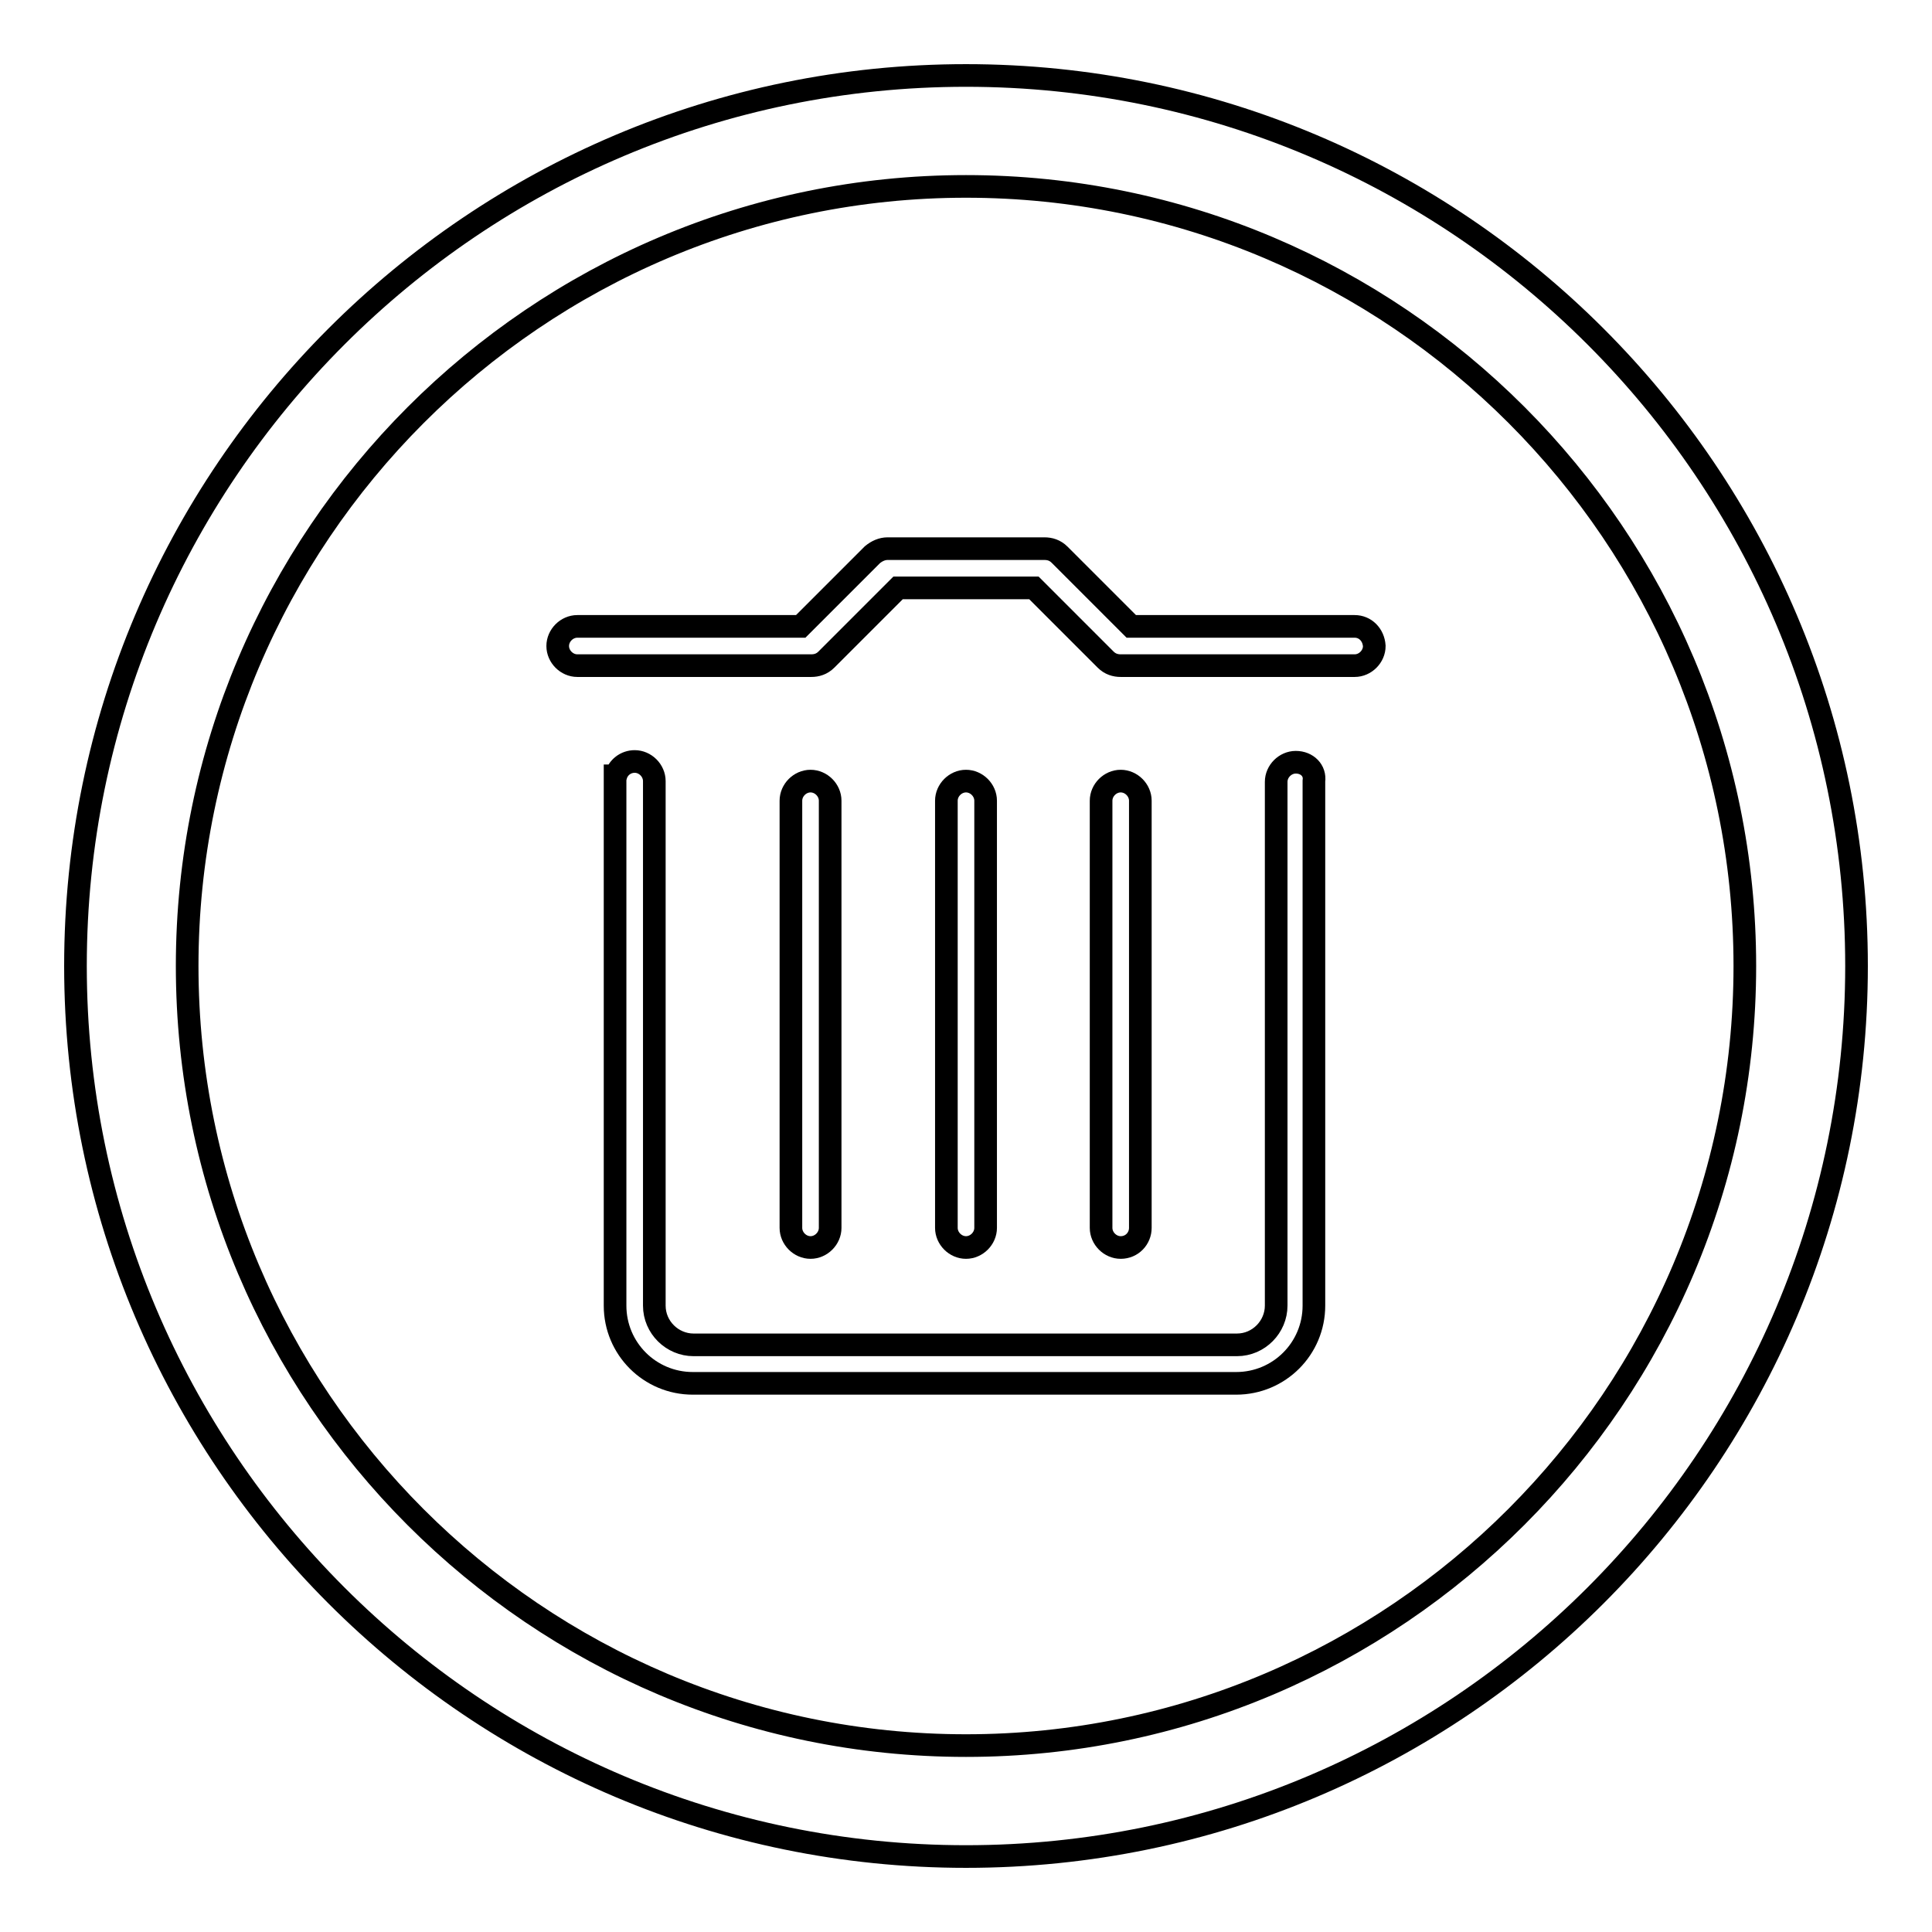
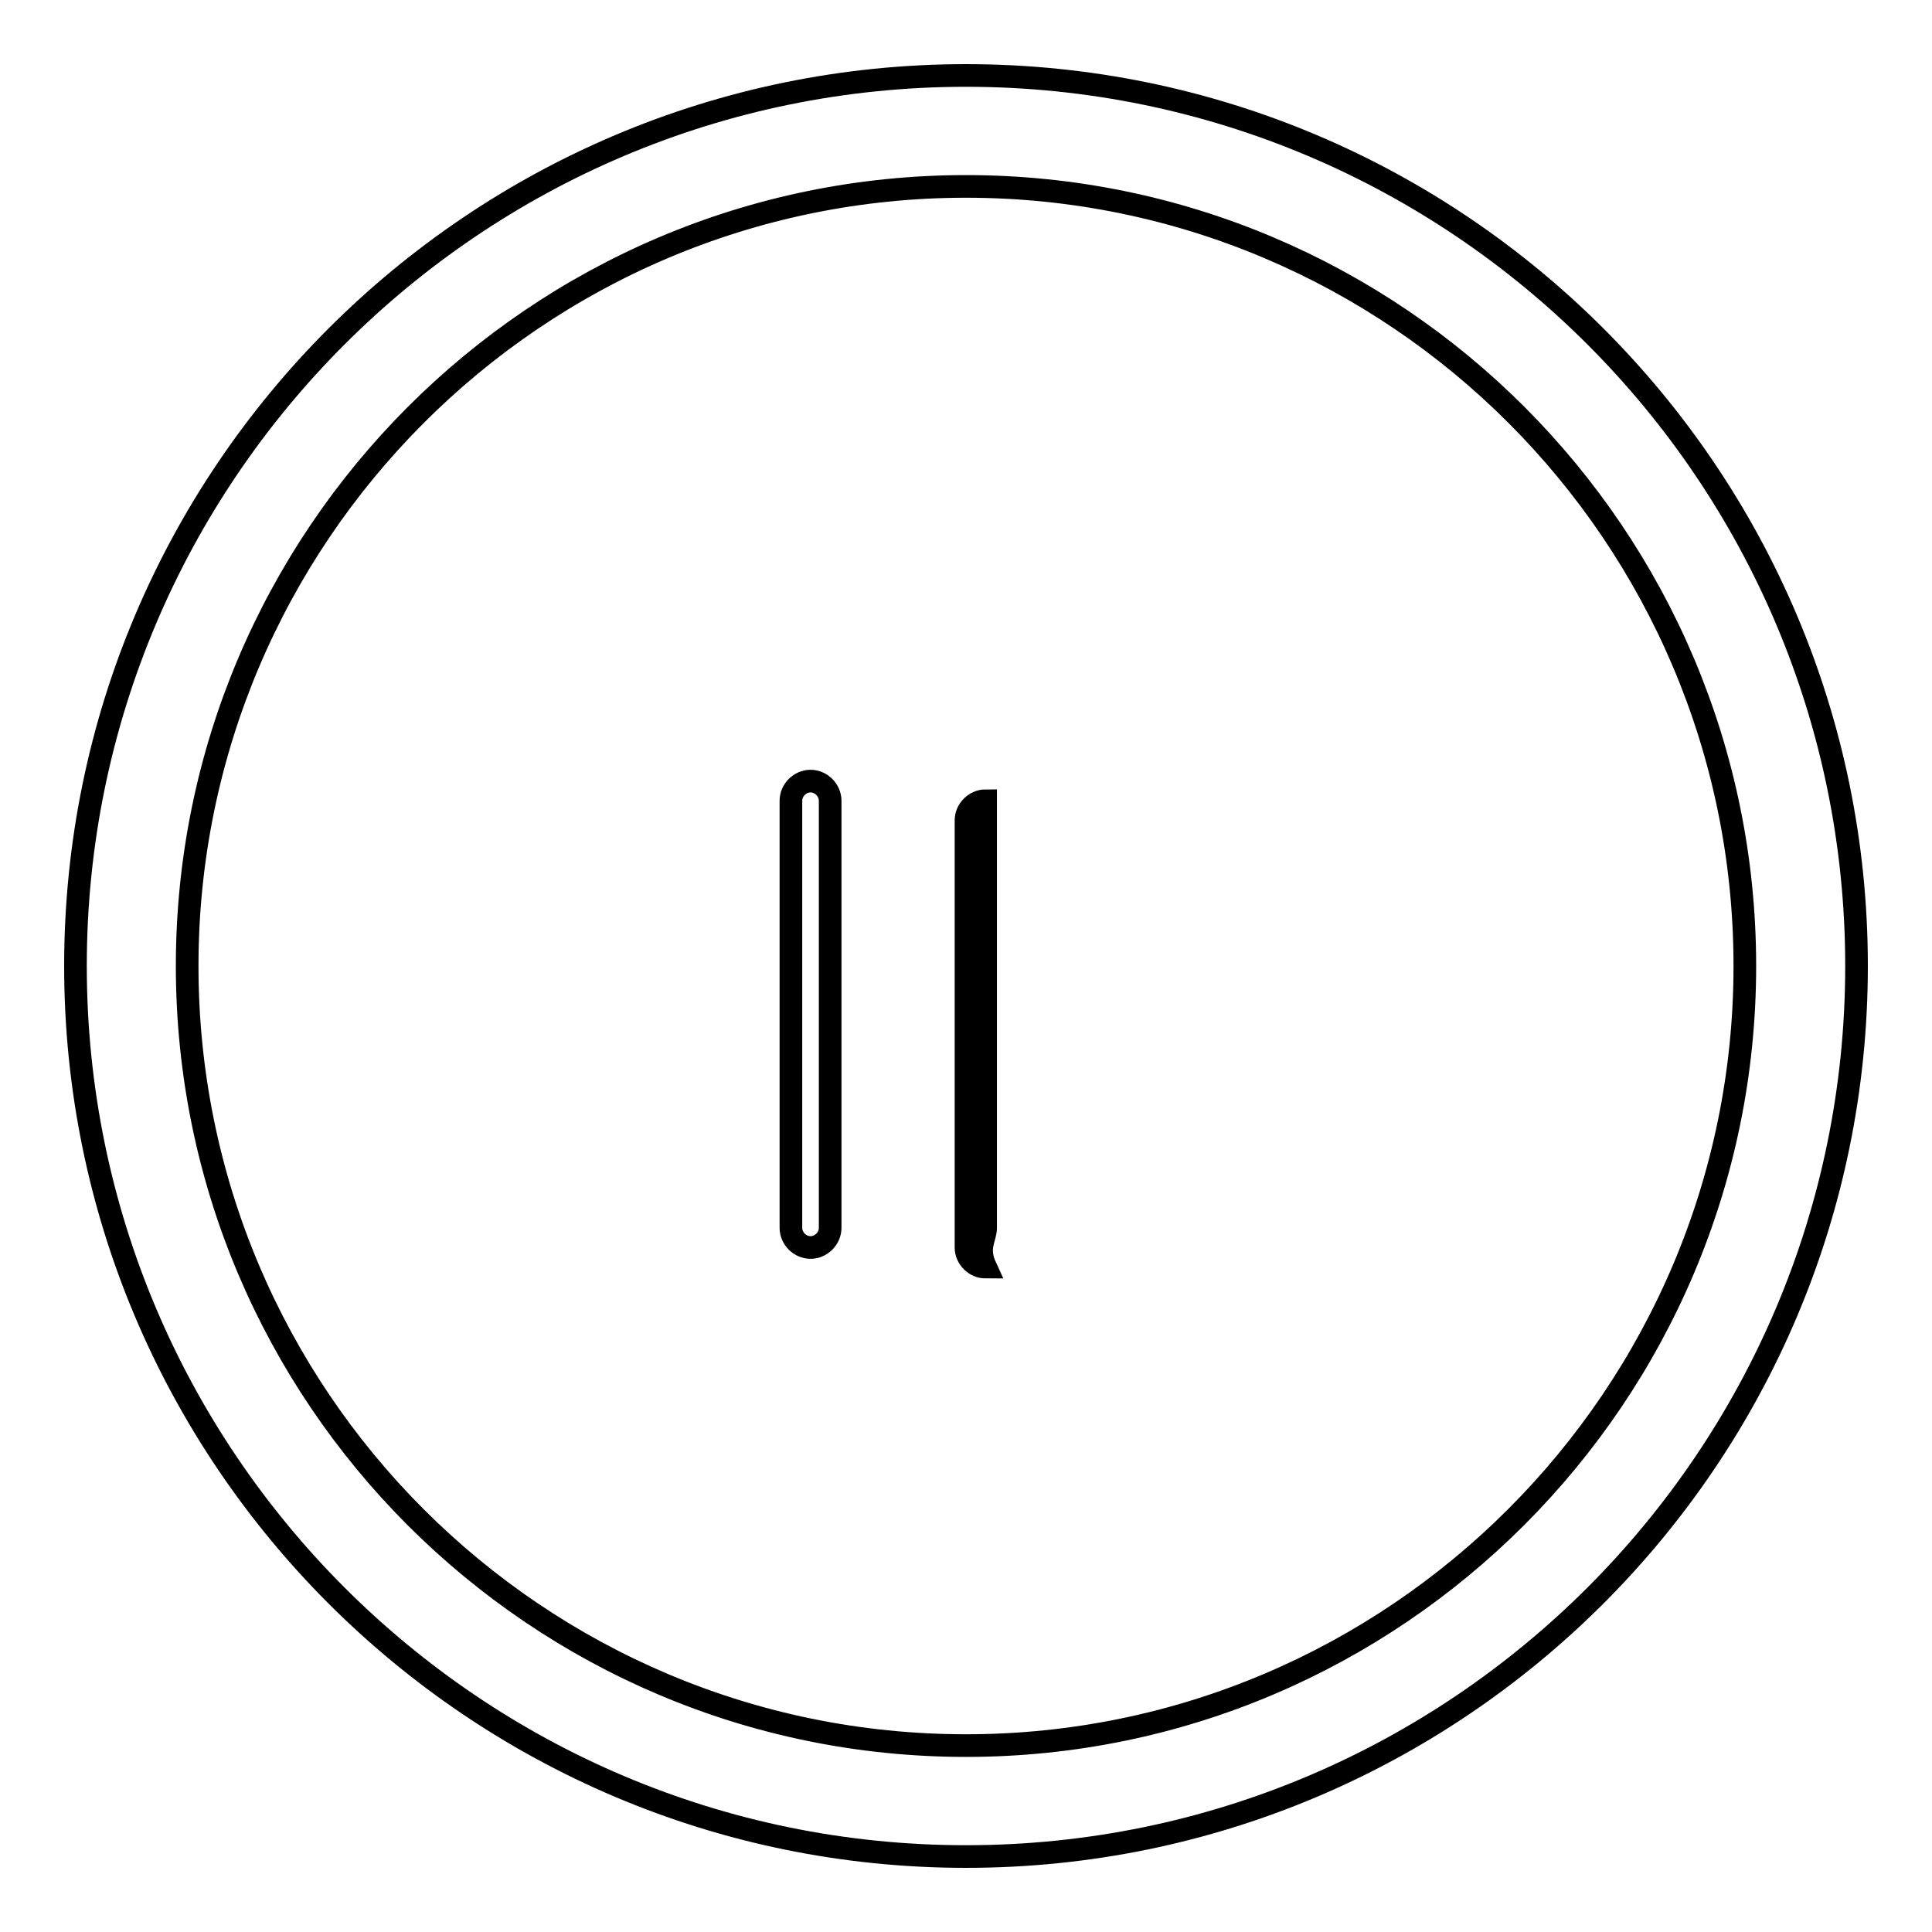
<svg xmlns="http://www.w3.org/2000/svg" version="1.1" x="0px" y="0px" viewBox="0 0 256 256" enable-background="new 0 0 256 256" xml:space="preserve">
  <g>
    <g>
      <path stroke-width="3" fill-opacity="0" stroke="#000000" d="M140.8,87" />
      <path stroke-width="3" fill-opacity="0" stroke="#000000" d="M128,10C62.9,10,10,62.9,10,128c0,65.1,52.9,118,118,118c65.1,0,118-52.9,118-118C246,62.9,193.1,10,128,10z M128,231.3c-56.9,0-103.2-46.3-103.2-103.3C24.8,71.1,71.1,24.7,128,24.7c56.9,0,103.2,46.3,103.2,103.3C231.2,184.9,184.9,231.3,128,231.3z" />
-       <path stroke-width="3" fill-opacity="0" stroke="#000000" d="M130.6,162.7v-56.6c0-1.4-1.2-2.6-2.6-2.6c-1.4,0-2.6,1.2-2.6,2.6v56.6c0,1.4,1.2,2.6,2.6,2.6C129.4,165.3,130.6,164.1,130.6,162.7z" />
-       <path stroke-width="3" fill-opacity="0" stroke="#000000" d="M171.7,101c-1.4,0-2.6,1.2-2.6,2.6V173c0,2.8-2.3,5.2-5.2,5.2H91.9c-2.8,0-5.2-2.3-5.2-5.2v-69.5c0-1.4-1.2-2.6-2.6-2.6c-1.2,0-2.2,0.8-2.5,1.9c0,0,0,0-0.1,0V173c0,5.7,4.6,10.3,10.3,10.3h72c5.7,0,10.3-4.6,10.3-10.3v-69.5C174.3,102.1,173.2,101,171.7,101z" />
+       <path stroke-width="3" fill-opacity="0" stroke="#000000" d="M130.6,162.7v-56.6c-1.4,0-2.6,1.2-2.6,2.6v56.6c0,1.4,1.2,2.6,2.6,2.6C129.4,165.3,130.6,164.1,130.6,162.7z" />
      <path stroke-width="3" fill-opacity="0" stroke="#000000" d="M110,162.7v-56.6c0-1.4-1.2-2.6-2.6-2.6s-2.6,1.2-2.6,2.6v56.6c0,1.4,1.2,2.6,2.6,2.6S110,164.1,110,162.7z" />
-       <path stroke-width="3" fill-opacity="0" stroke="#000000" d="M151.1,162.7v-56.6c0-1.4-1.2-2.6-2.6-2.6c-1.4,0-2.6,1.2-2.6,2.6v56.6c0,1.4,1.2,2.6,2.6,2.6C150,165.3,151.1,164.1,151.1,162.7z" />
-       <path stroke-width="3" fill-opacity="0" stroke="#000000" d="M179.5,83h-29.6l-9.5-9.5c-0.6-0.6-1.3-0.8-2-0.8c0,0,0,0-0.1,0h-20.6c0,0,0,0-0.1,0c-0.7,0-1.4,0.3-2,0.8l-9.5,9.5H76.5c-1.4,0-2.6,1.2-2.6,2.6c0,1.4,1.2,2.6,2.6,2.6h30.9c0,0,0.1,0,0.1,0c0.7,0,1.4-0.2,2-0.8l9.5-9.5H137l9.5,9.5c0.6,0.6,1.3,0.8,2,0.8c0,0,0.1,0,0.1,0h30.9c1.4,0,2.6-1.2,2.6-2.6C182,84.1,180.9,83,179.5,83z" />
    </g>
  </g>
</svg>